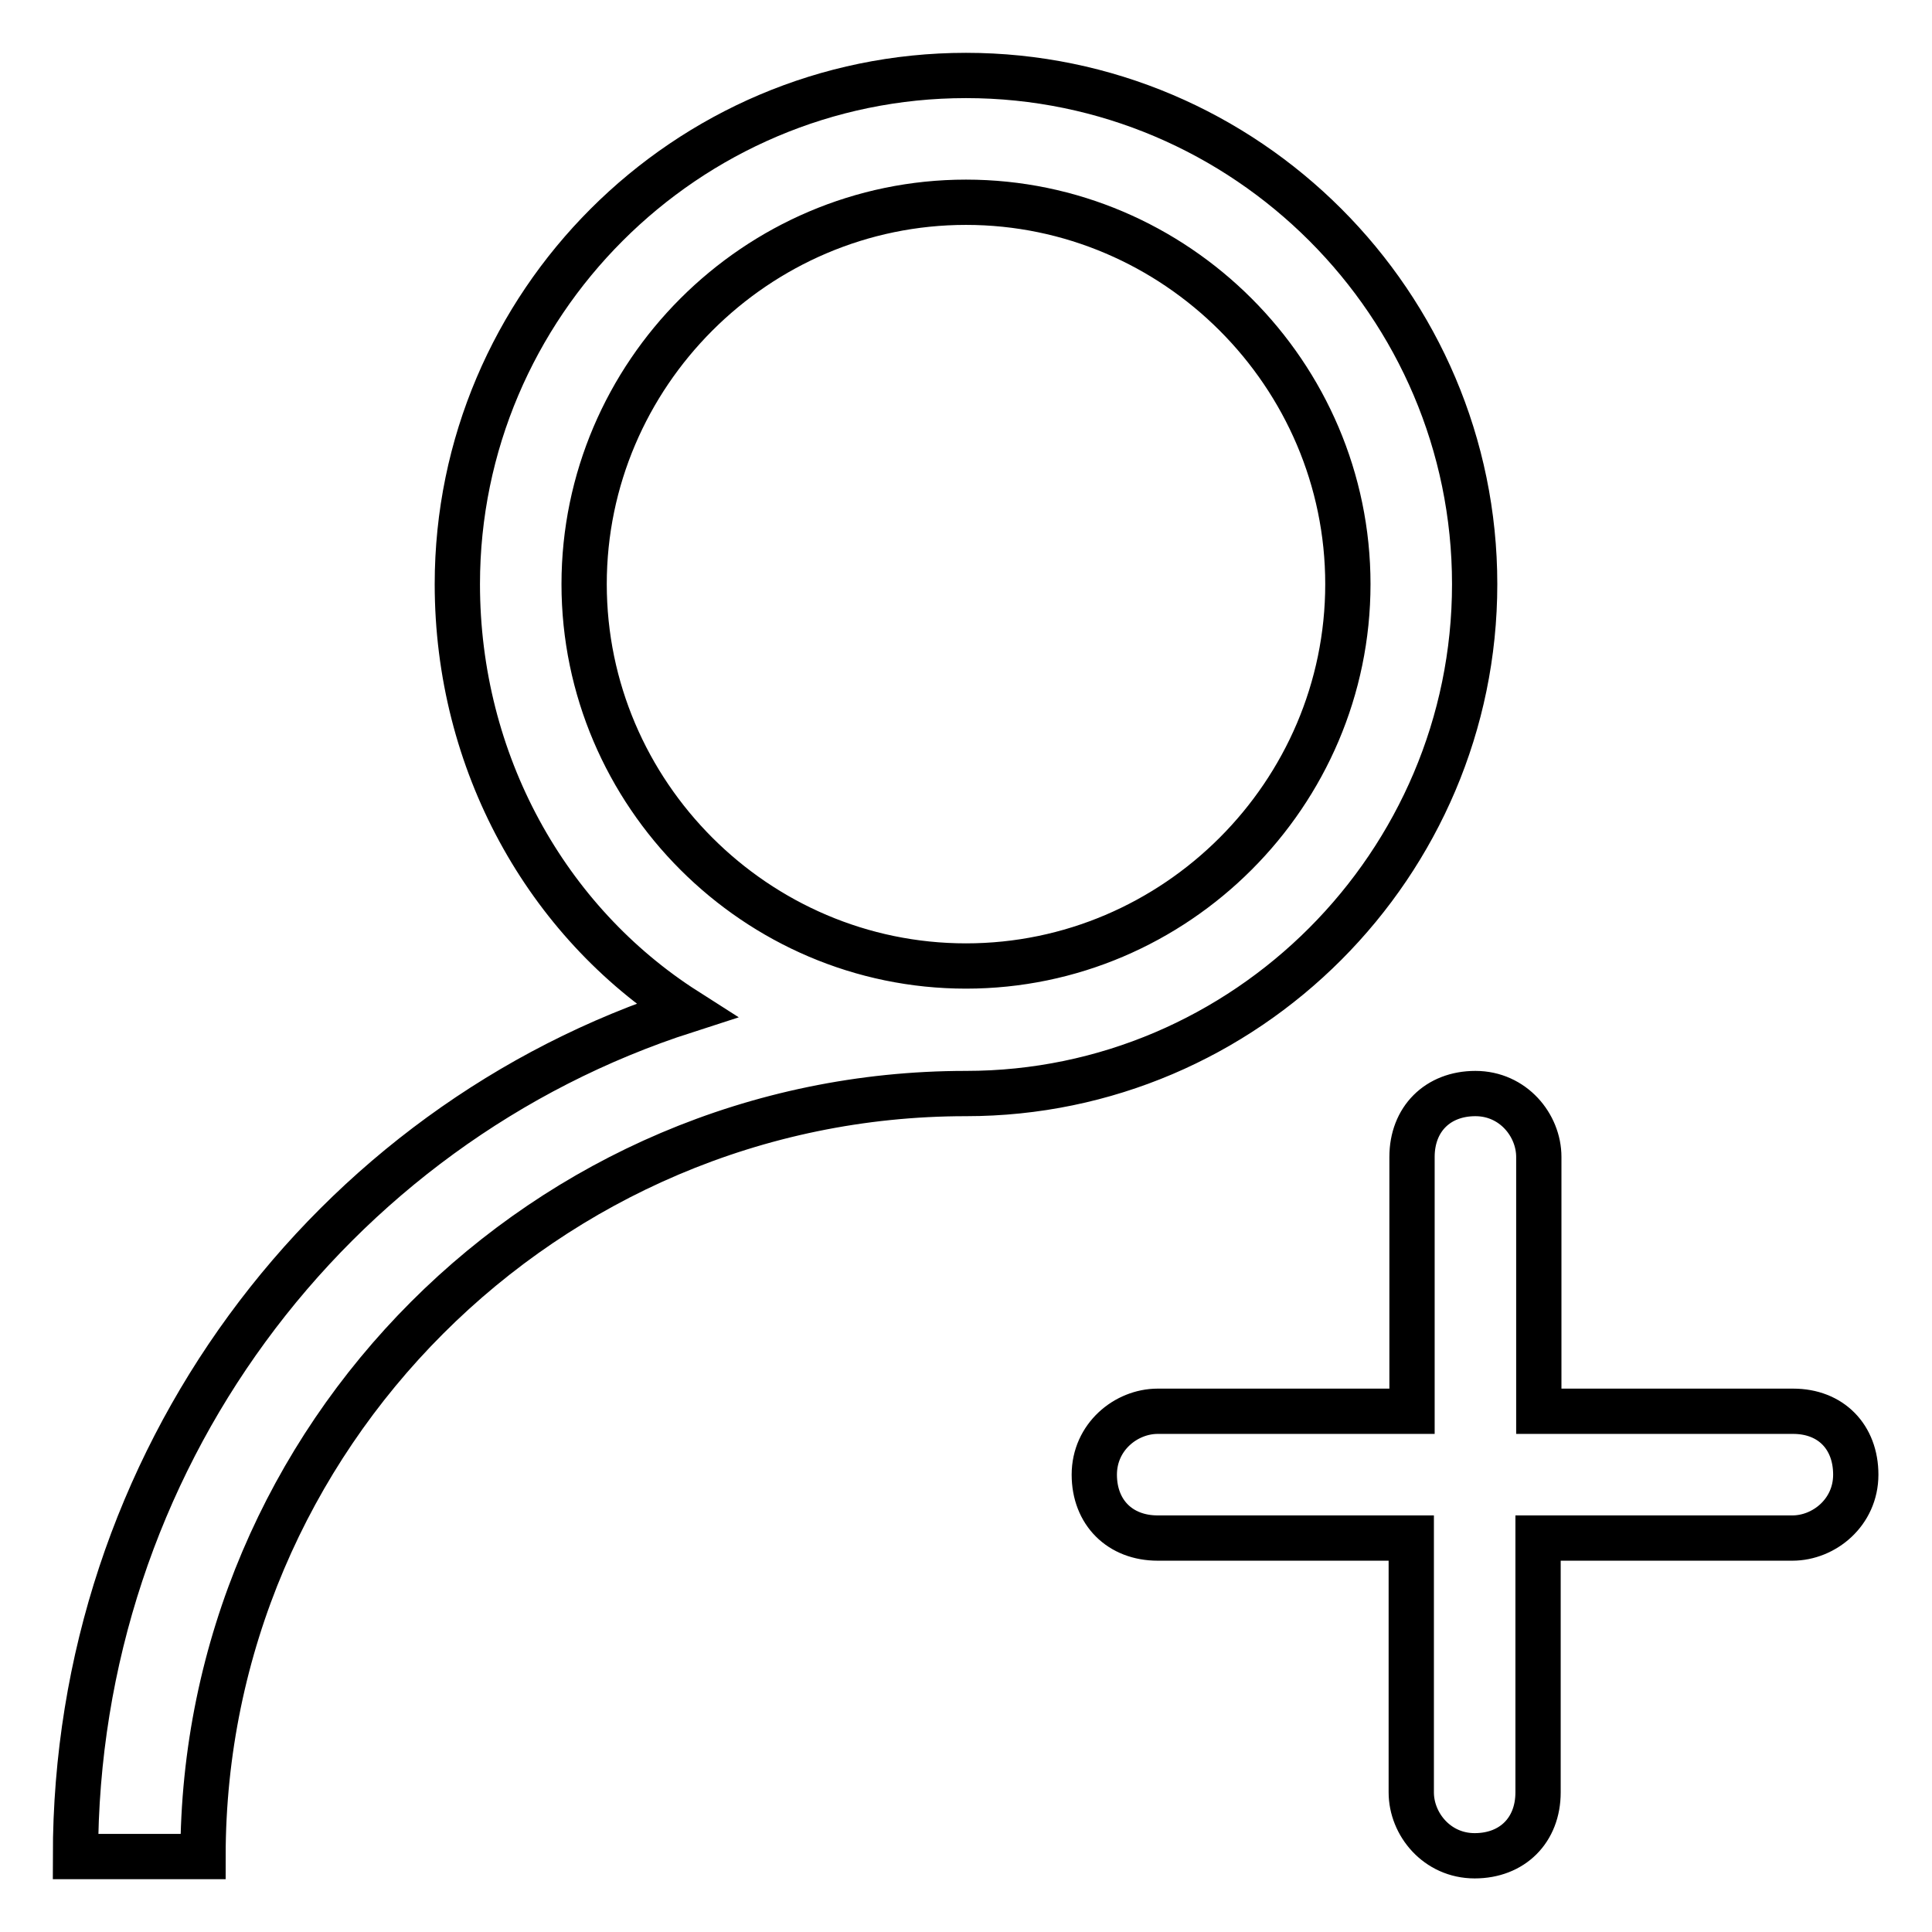
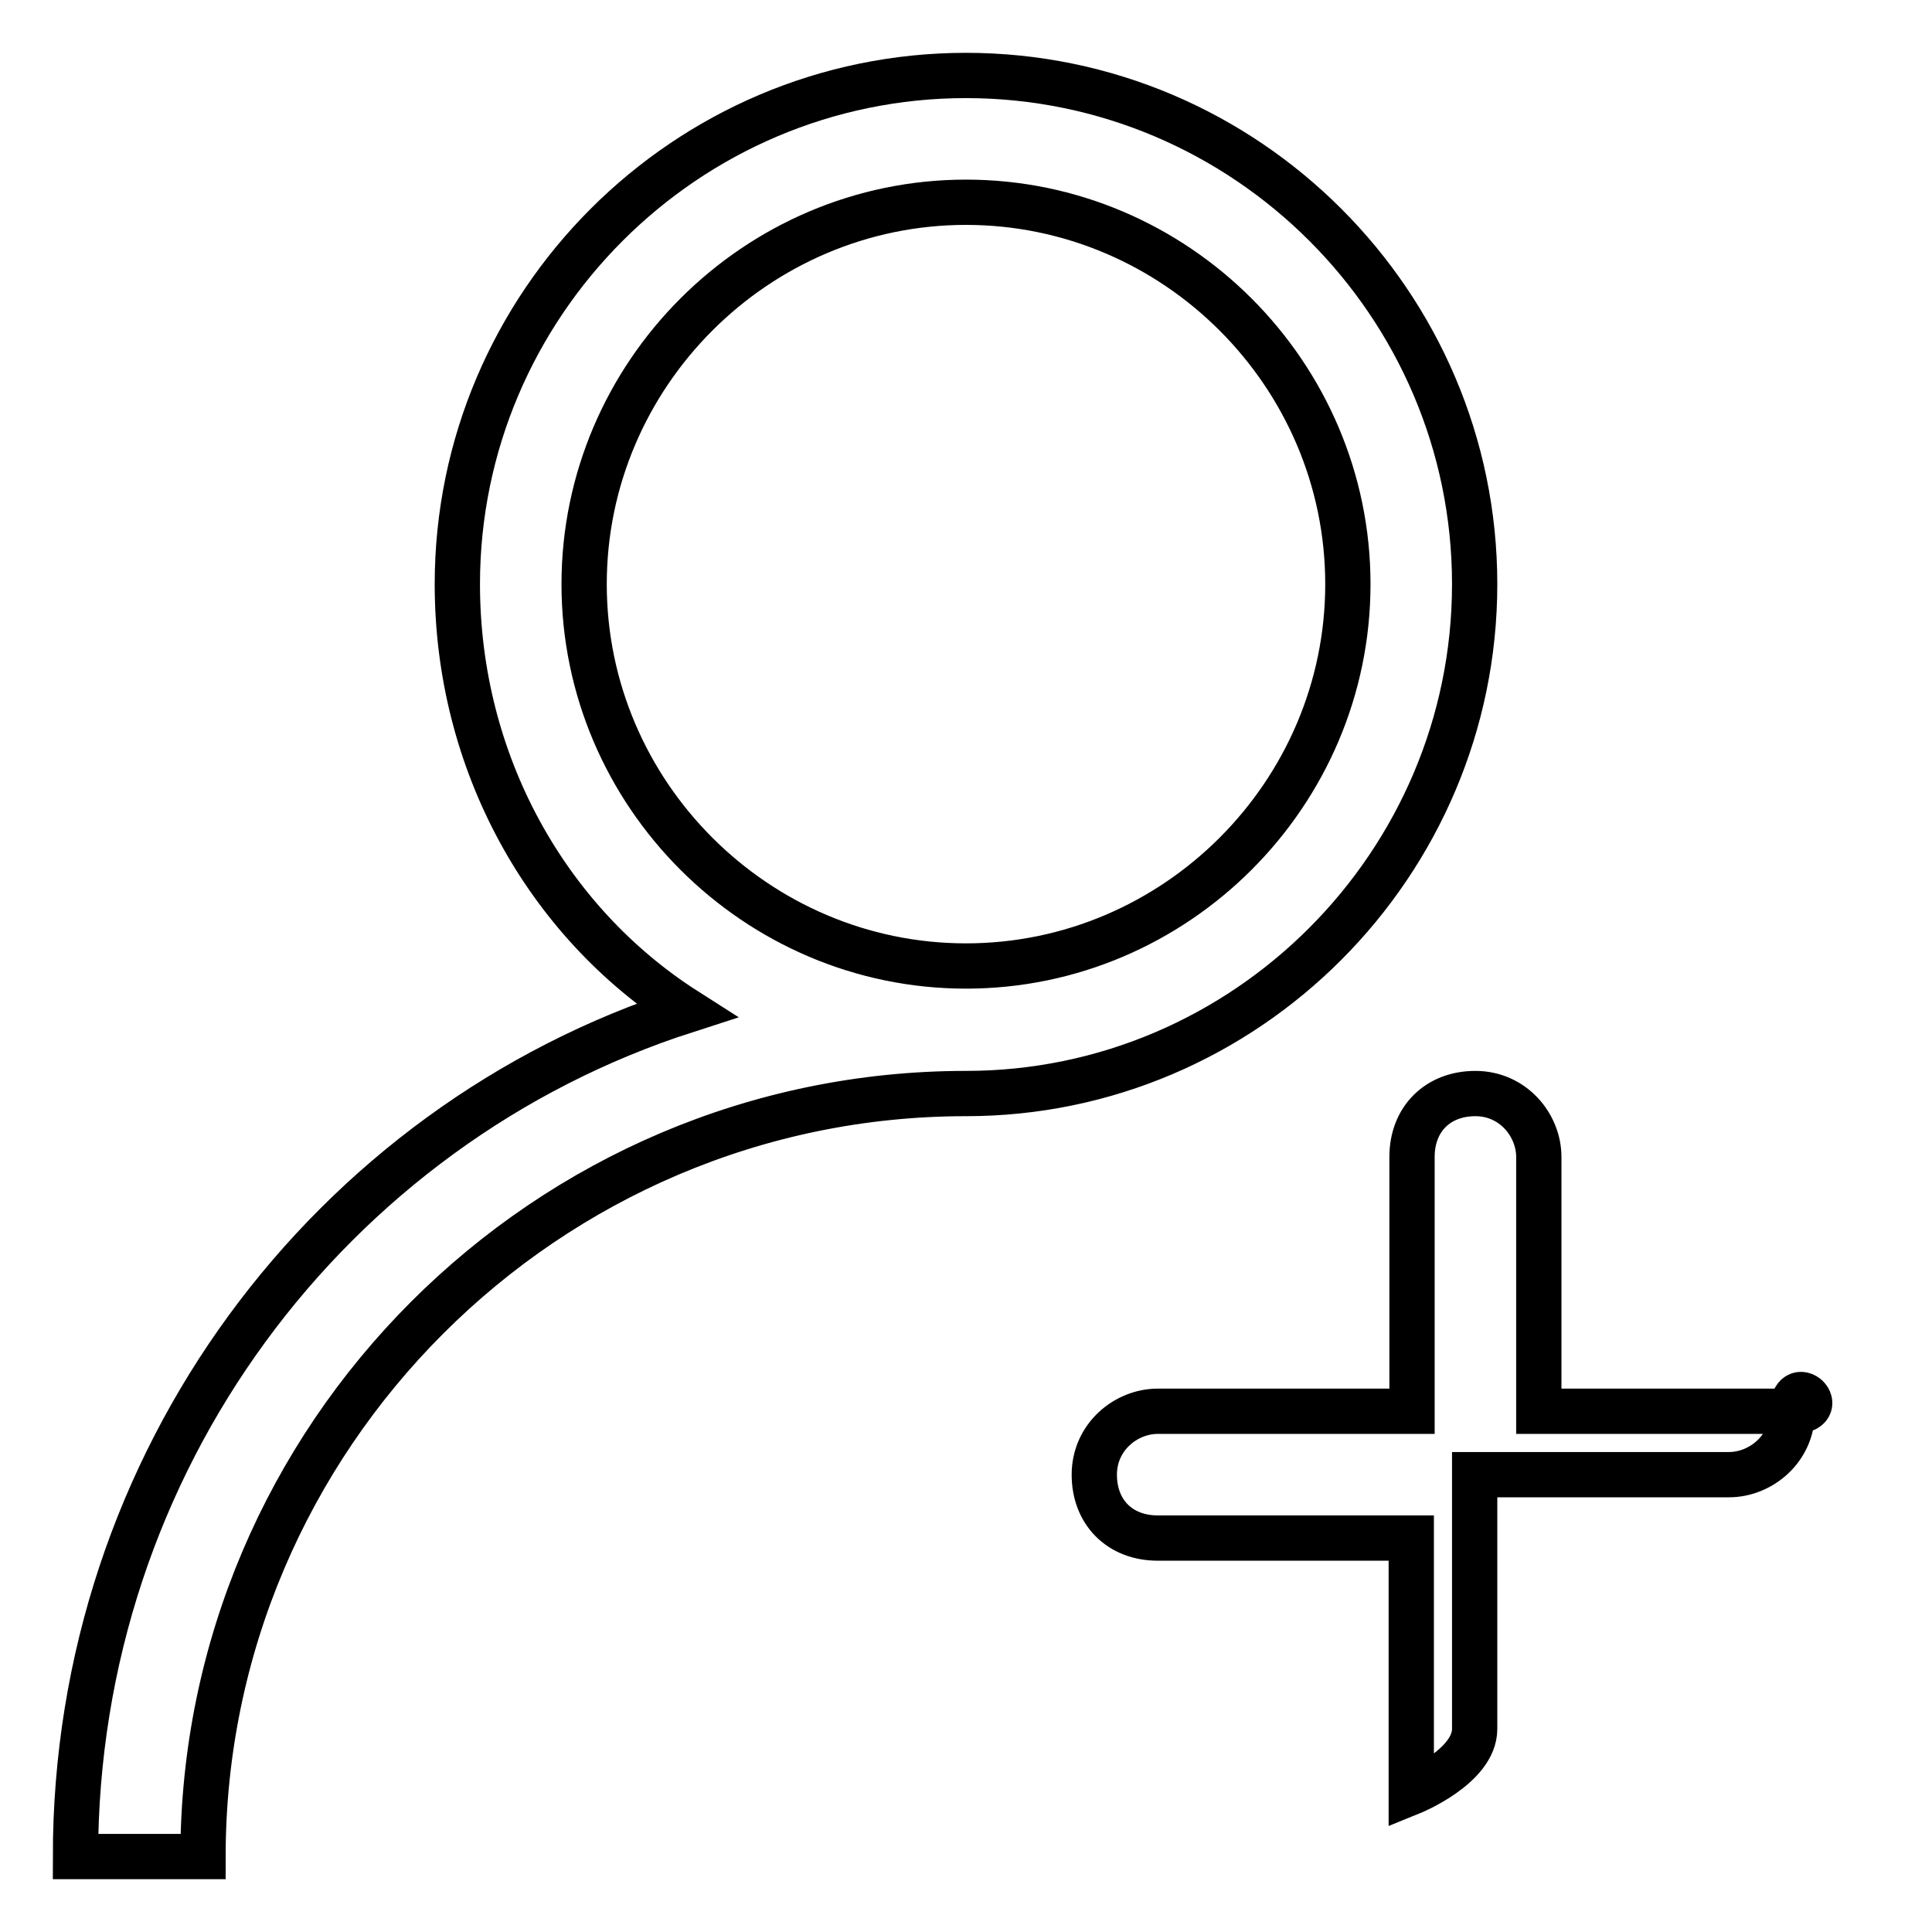
<svg xmlns="http://www.w3.org/2000/svg" version="1.1" x="0px" y="0px" viewBox="0 0 256 256" enable-background="new 0 0 256 256" xml:space="preserve">
  <g>
-     <path stroke-width="6" fill-opacity="0" stroke="#000000" d="M237.6,187h-33.7v-33.7c0-4.2-3.4-8.4-8.4-8.4s-8.4,3.4-8.4,8.4V187h-33.7c-4.2,0-8.4,3.4-8.4,8.4 s3.4,8.4,8.4,8.4H187v33.7c0,4.2,3.4,8.4,8.4,8.4s8.4-3.4,8.4-8.4v-33.7h33.7c4.2,0,8.4-3.4,8.4-8.4S242.6,187,237.6,187z  M195.4,77.4c0-37.1-30.3-67.4-67.4-67.4S60.6,40.3,60.6,77.4c0,23.6,11.8,44.7,30.3,56.5C43.7,149.1,10,193.7,10,246h16.9 c0-55.6,45.5-101.1,101.1-101.1C165.1,144.9,195.4,114.5,195.4,77.4z M128,128c-27.8,0-50.6-22.8-50.6-50.6 c0-27.8,22.8-50.6,50.6-50.6c27.8,0,50.6,22.8,50.6,50.6C178.6,105.2,155.8,128,128,128z" />
+     <path stroke-width="6" fill-opacity="0" stroke="#000000" d="M237.6,187h-33.7v-33.7c0-4.2-3.4-8.4-8.4-8.4s-8.4,3.4-8.4,8.4V187h-33.7c-4.2,0-8.4,3.4-8.4,8.4 s3.4,8.4,8.4,8.4H187v33.7s8.4-3.4,8.4-8.4v-33.7h33.7c4.2,0,8.4-3.4,8.4-8.4S242.6,187,237.6,187z  M195.4,77.4c0-37.1-30.3-67.4-67.4-67.4S60.6,40.3,60.6,77.4c0,23.6,11.8,44.7,30.3,56.5C43.7,149.1,10,193.7,10,246h16.9 c0-55.6,45.5-101.1,101.1-101.1C165.1,144.9,195.4,114.5,195.4,77.4z M128,128c-27.8,0-50.6-22.8-50.6-50.6 c0-27.8,22.8-50.6,50.6-50.6c27.8,0,50.6,22.8,50.6,50.6C178.6,105.2,155.8,128,128,128z" />
  </g>
</svg>